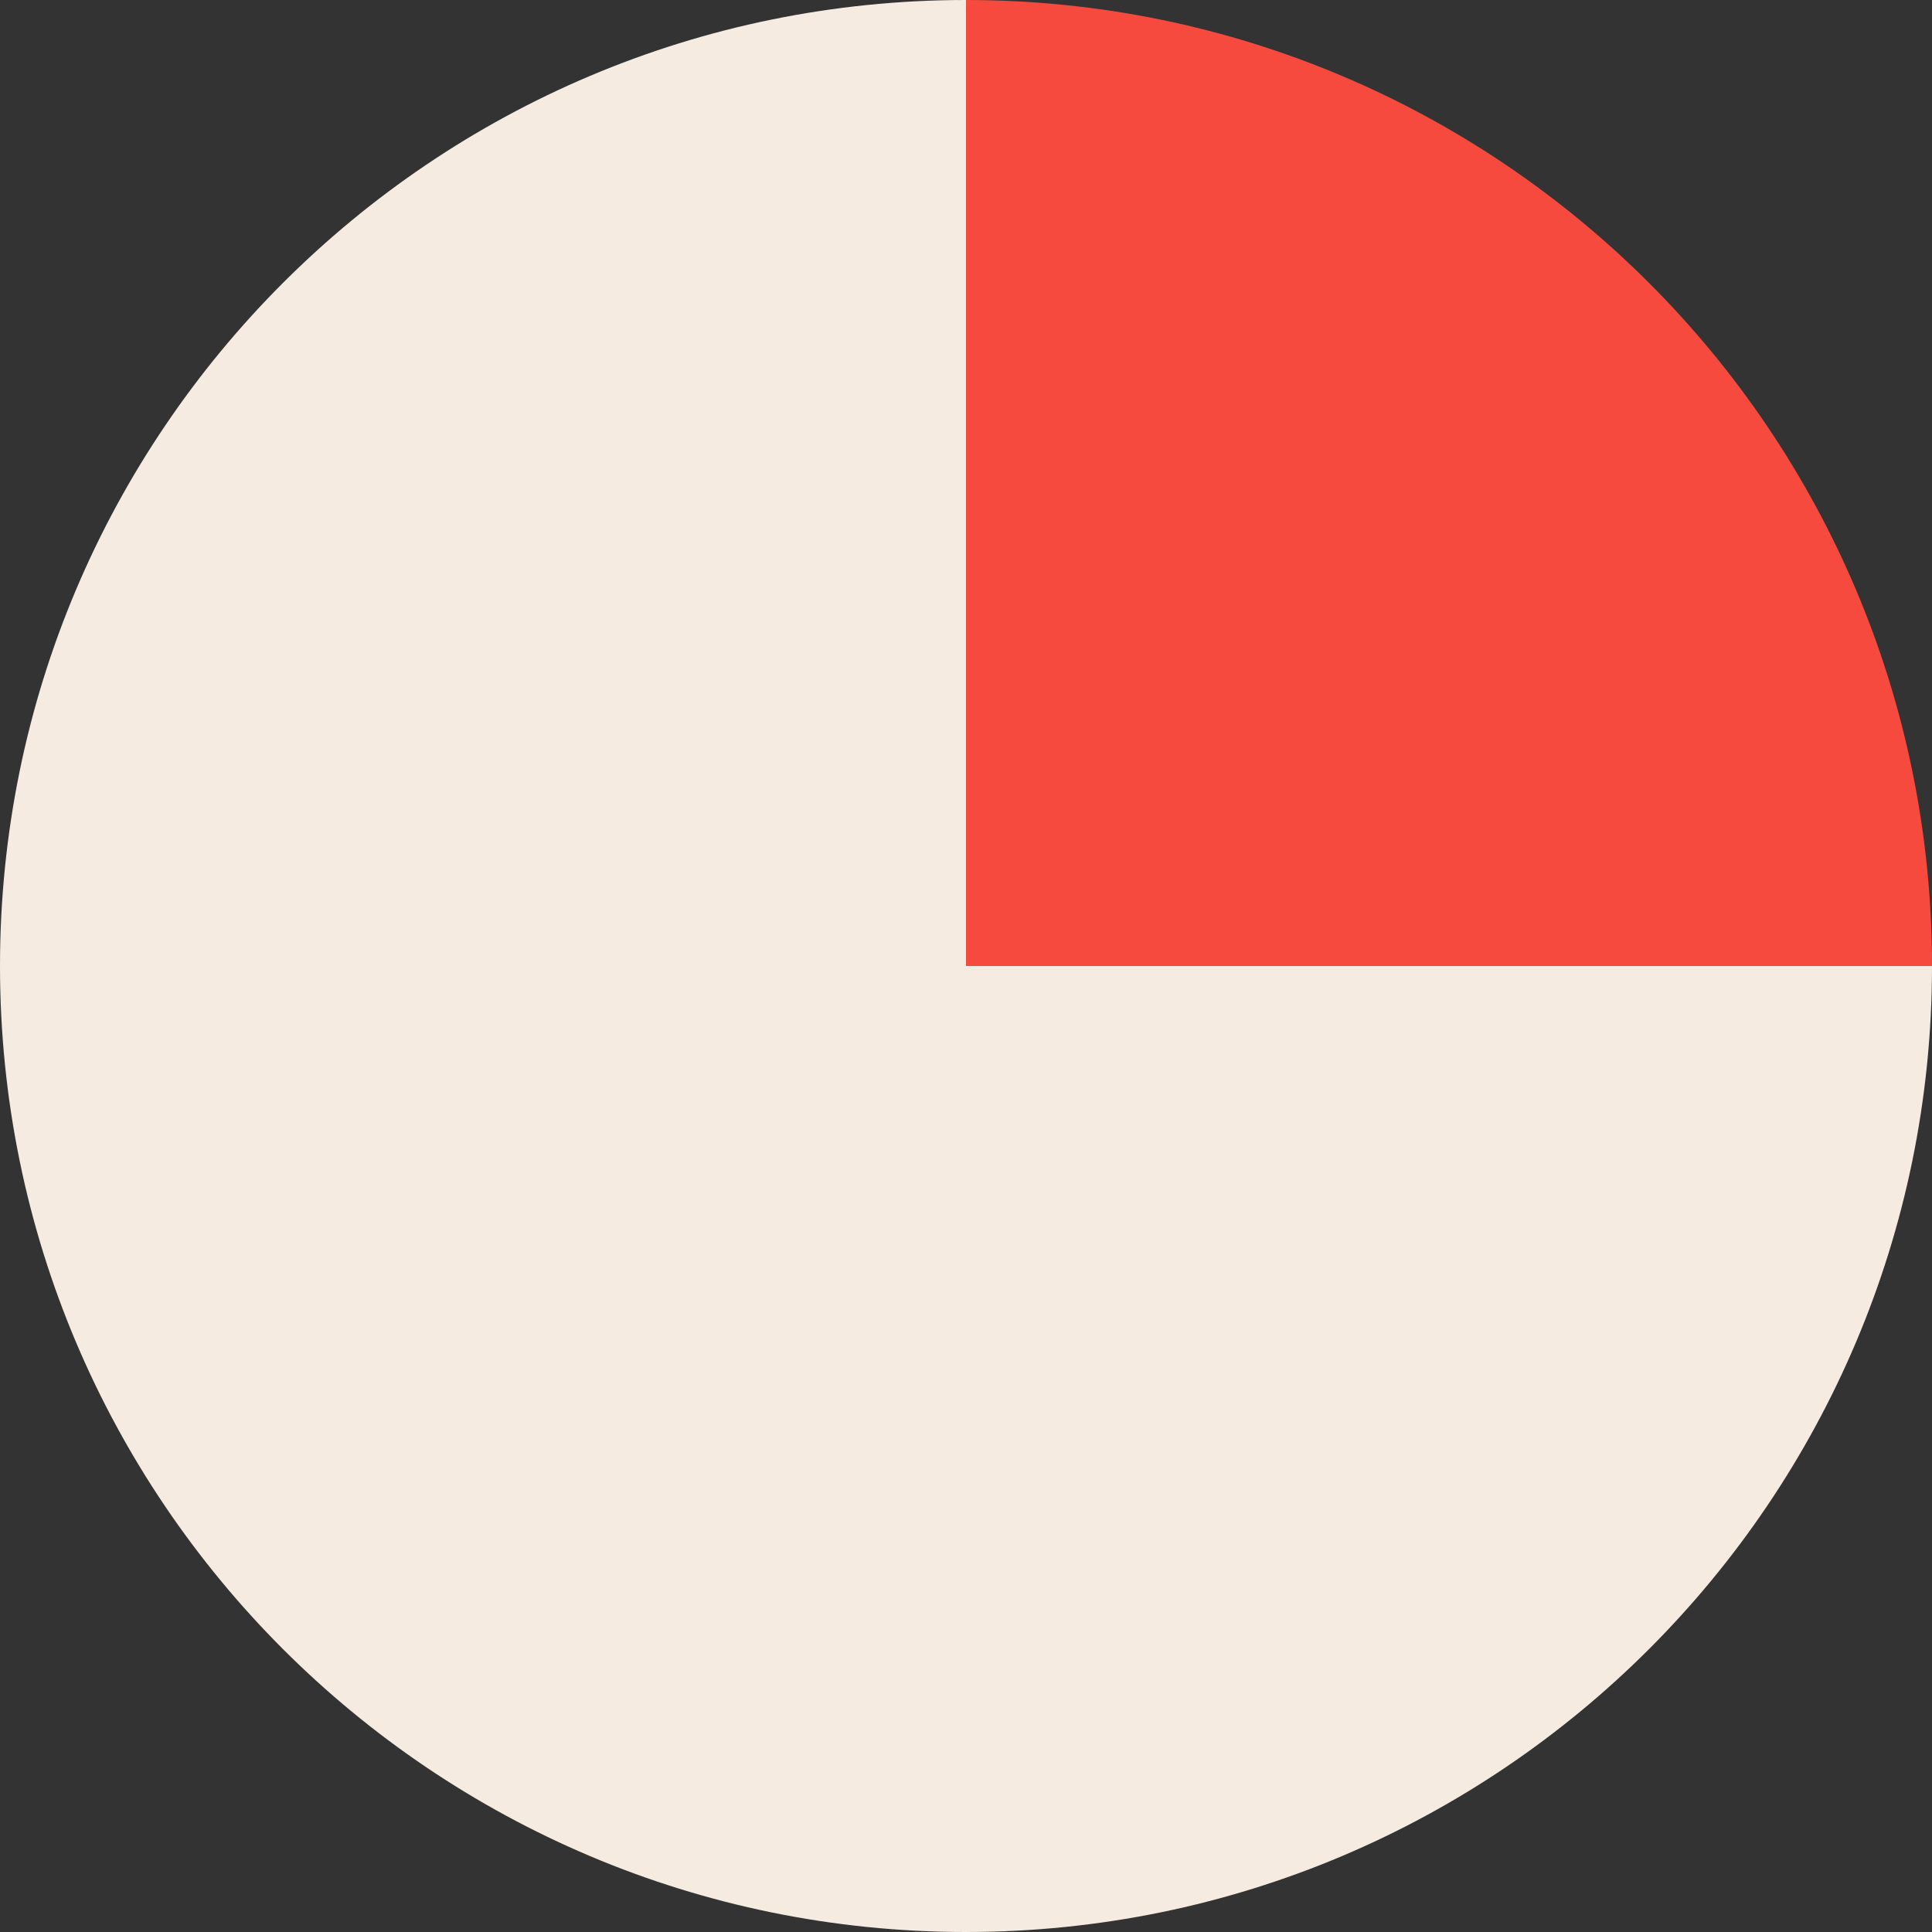
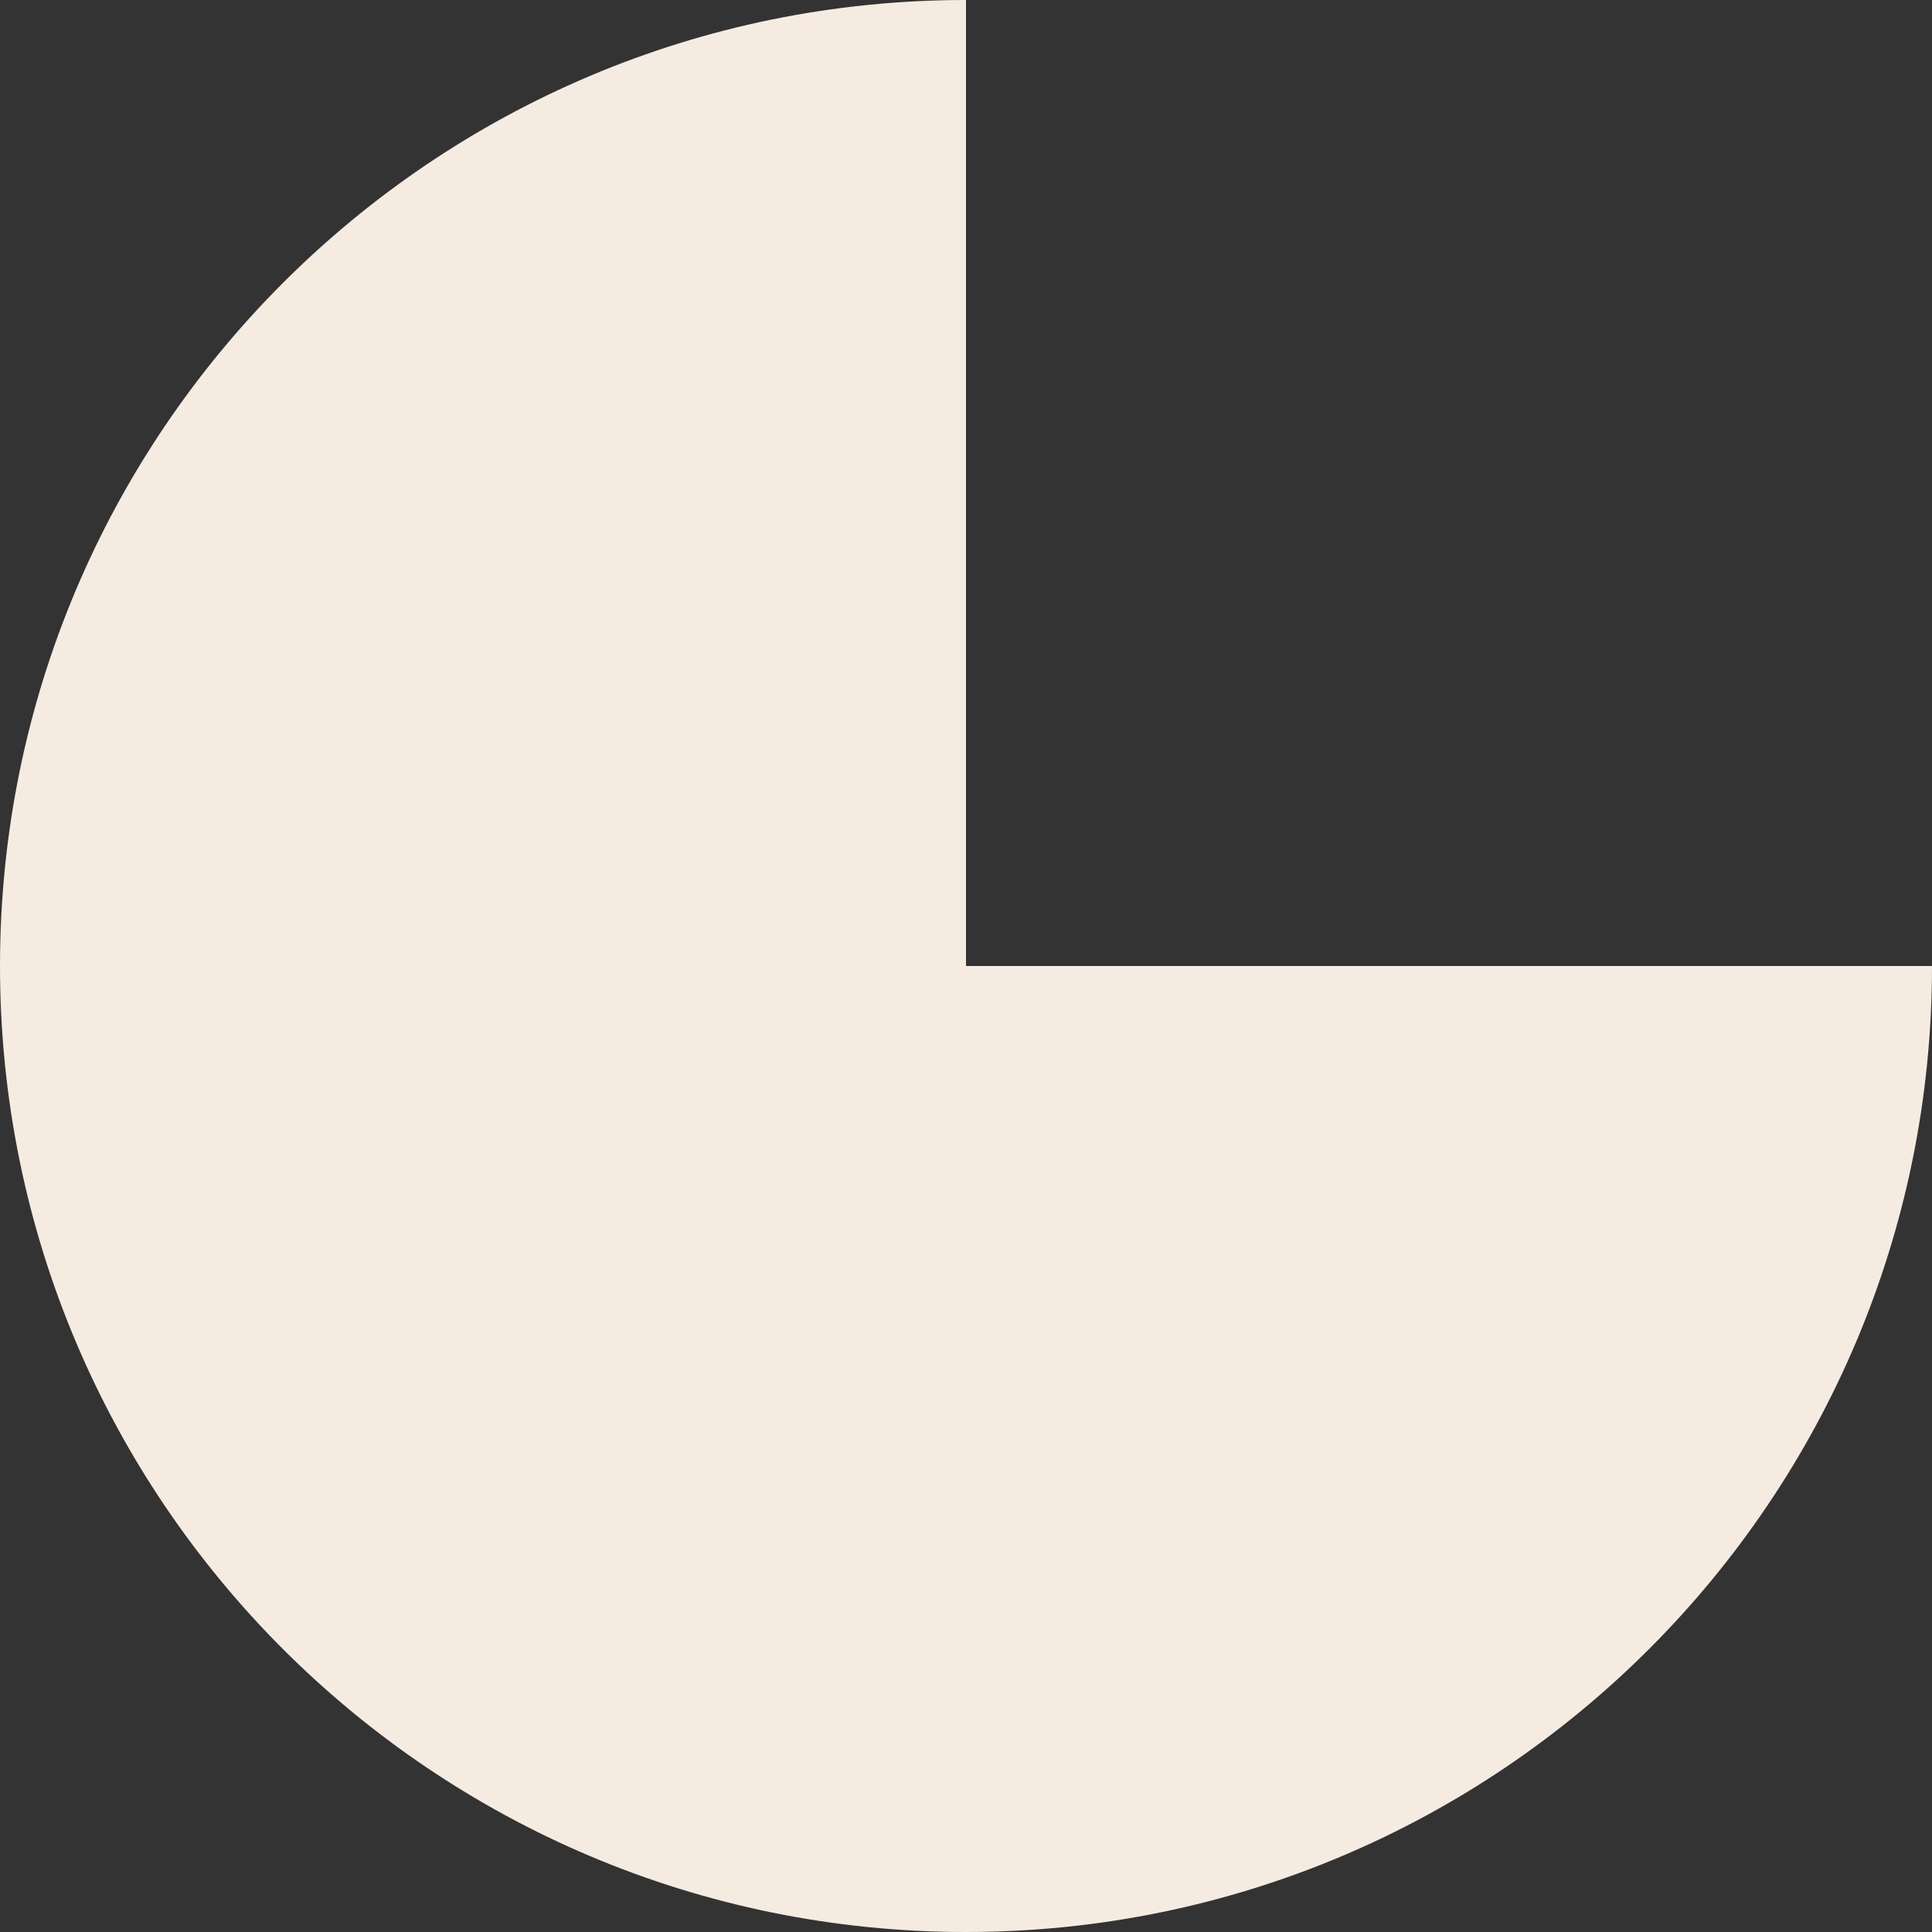
<svg xmlns="http://www.w3.org/2000/svg" width="88" height="88" fill="none" viewBox="0 0 88 88">
  <rect x="0" y="0" width="88" height="88" fill="#333333" stroke="none" />
  <path fill="#F5EBE1" d="M44 44h44c0 24.3-19.7 44-44 44S0 68.3 0 44 19.7 0 44 0v44Z" />
-   <path fill="#F54A3D" d="M44 44V0c24.3 0 44 19.7 44 44H44Z" />
</svg>